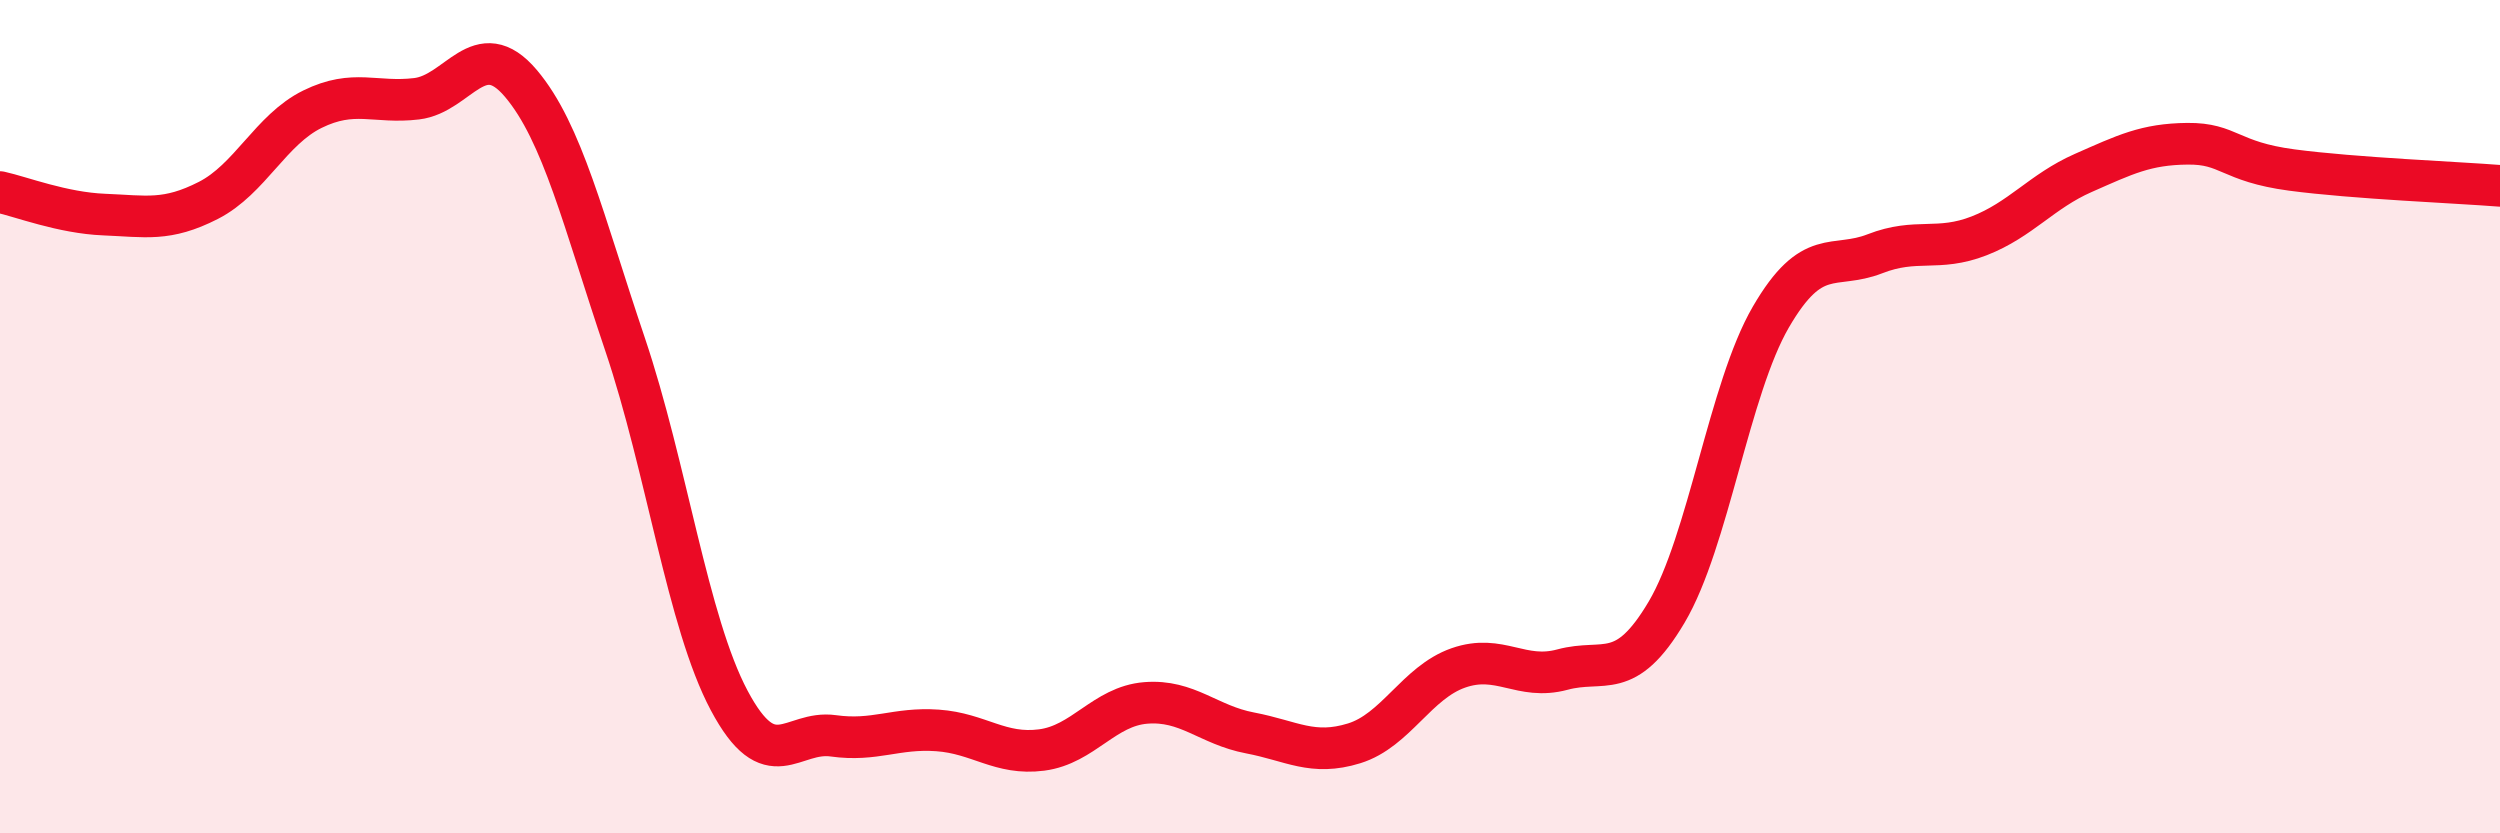
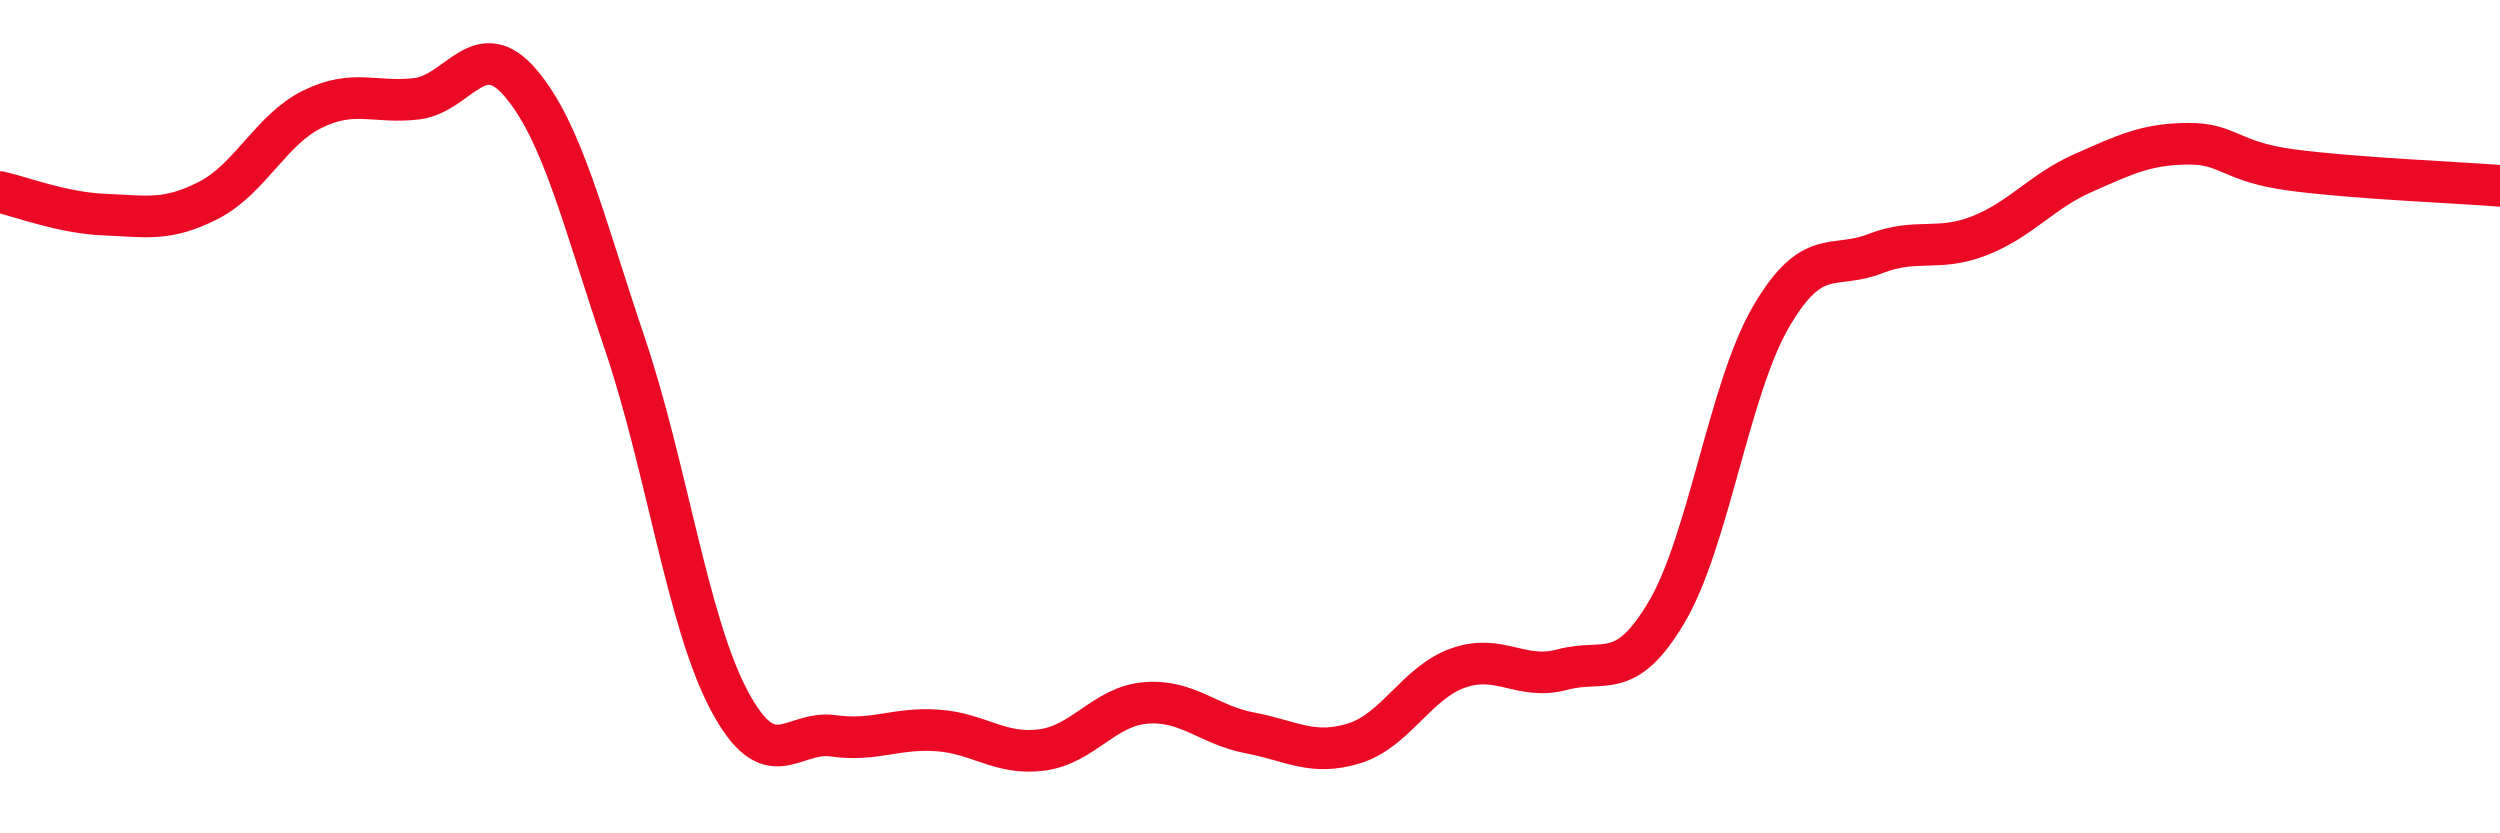
<svg xmlns="http://www.w3.org/2000/svg" width="60" height="20" viewBox="0 0 60 20">
-   <path d="M 0,4.61 C 0.5,4.72 1.5,5.11 2.5,5.15 C 3.5,5.19 4,5.32 5,4.81 C 6,4.3 6.5,3.11 7.5,2.62 C 8.5,2.13 9,2.49 10,2.37 C 11,2.25 11.5,0.82 12.5,2 C 13.5,3.18 14,5.3 15,8.26 C 16,11.22 16.5,14.93 17.5,16.81 C 18.5,18.69 19,17.52 20,17.66 C 21,17.8 21.5,17.46 22.5,17.53 C 23.5,17.6 24,18.13 25,18 C 26,17.87 26.5,16.95 27.5,16.87 C 28.5,16.79 29,17.4 30,17.59 C 31,17.78 31.5,18.15 32.5,17.84 C 33.5,17.53 34,16.38 35,16.03 C 36,15.68 36.5,16.34 37.5,16.07 C 38.5,15.8 39,16.38 40,14.69 C 41,13 41.5,9.33 42.5,7.61 C 43.5,5.89 44,6.48 45,6.09 C 46,5.7 46.5,6.05 47.5,5.66 C 48.5,5.27 49,4.59 50,4.15 C 51,3.71 51.5,3.46 52.5,3.45 C 53.5,3.44 53.5,3.88 55,4.08 C 56.5,4.28 59,4.38 60,4.46L60 20L0 20Z" fill="#EB0A25" opacity="0.1" stroke-linecap="round" stroke-linejoin="round" />
  <path d="M 0,4.61 C 0.5,4.72 1.5,5.11 2.5,5.15 C 3.5,5.19 4,5.32 5,4.81 C 6,4.3 6.5,3.11 7.5,2.62 C 8.5,2.13 9,2.49 10,2.37 C 11,2.25 11.5,0.82 12.5,2 C 13.5,3.18 14,5.3 15,8.26 C 16,11.22 16.5,14.93 17.5,16.81 C 18.5,18.69 19,17.52 20,17.66 C 21,17.8 21.5,17.46 22.5,17.53 C 23.5,17.6 24,18.13 25,18 C 26,17.87 26.5,16.95 27.5,16.87 C 28.5,16.79 29,17.4 30,17.59 C 31,17.78 31.5,18.15 32.5,17.84 C 33.5,17.53 34,16.38 35,16.03 C 36,15.68 36.5,16.34 37.5,16.07 C 38.5,15.8 39,16.38 40,14.69 C 41,13 41.5,9.33 42.5,7.61 C 43.5,5.89 44,6.48 45,6.09 C 46,5.7 46.5,6.05 47.5,5.66 C 48.5,5.27 49,4.59 50,4.15 C 51,3.71 51.5,3.46 52.5,3.45 C 53.5,3.44 53.5,3.88 55,4.08 C 56.5,4.28 59,4.38 60,4.46" stroke="#EB0A25" stroke-width="1" fill="none" stroke-linecap="round" stroke-linejoin="round" />
</svg>